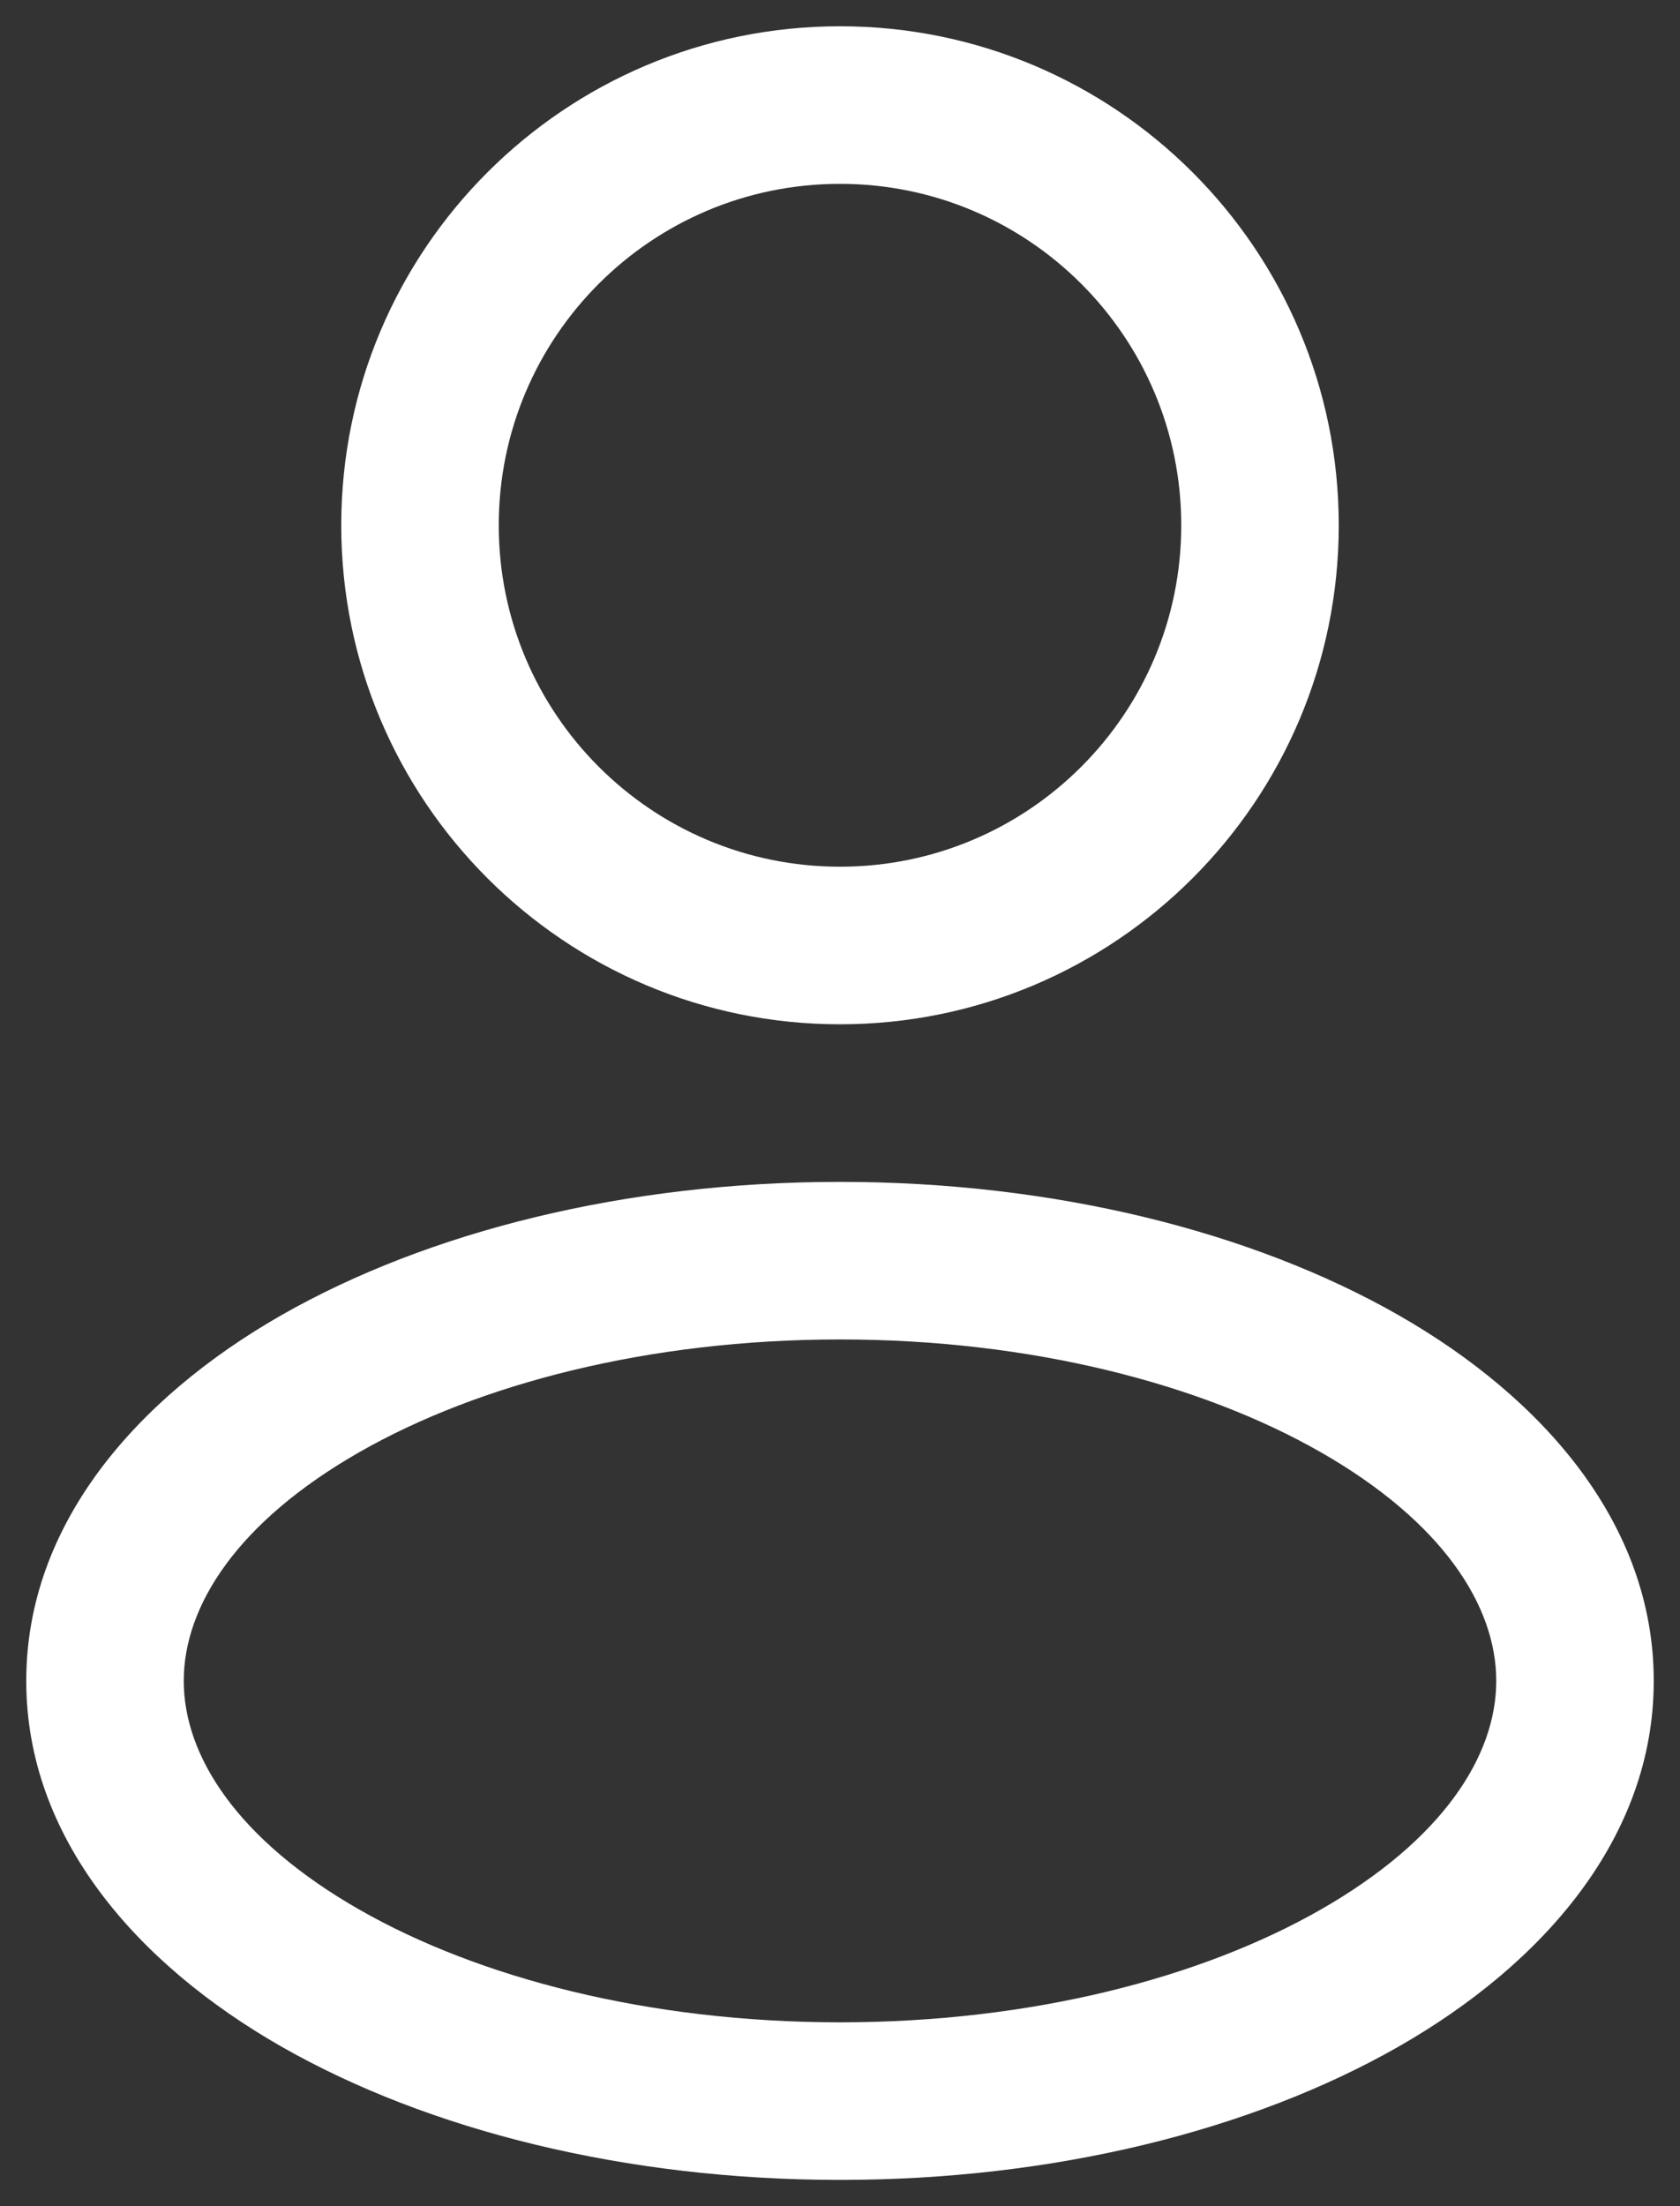
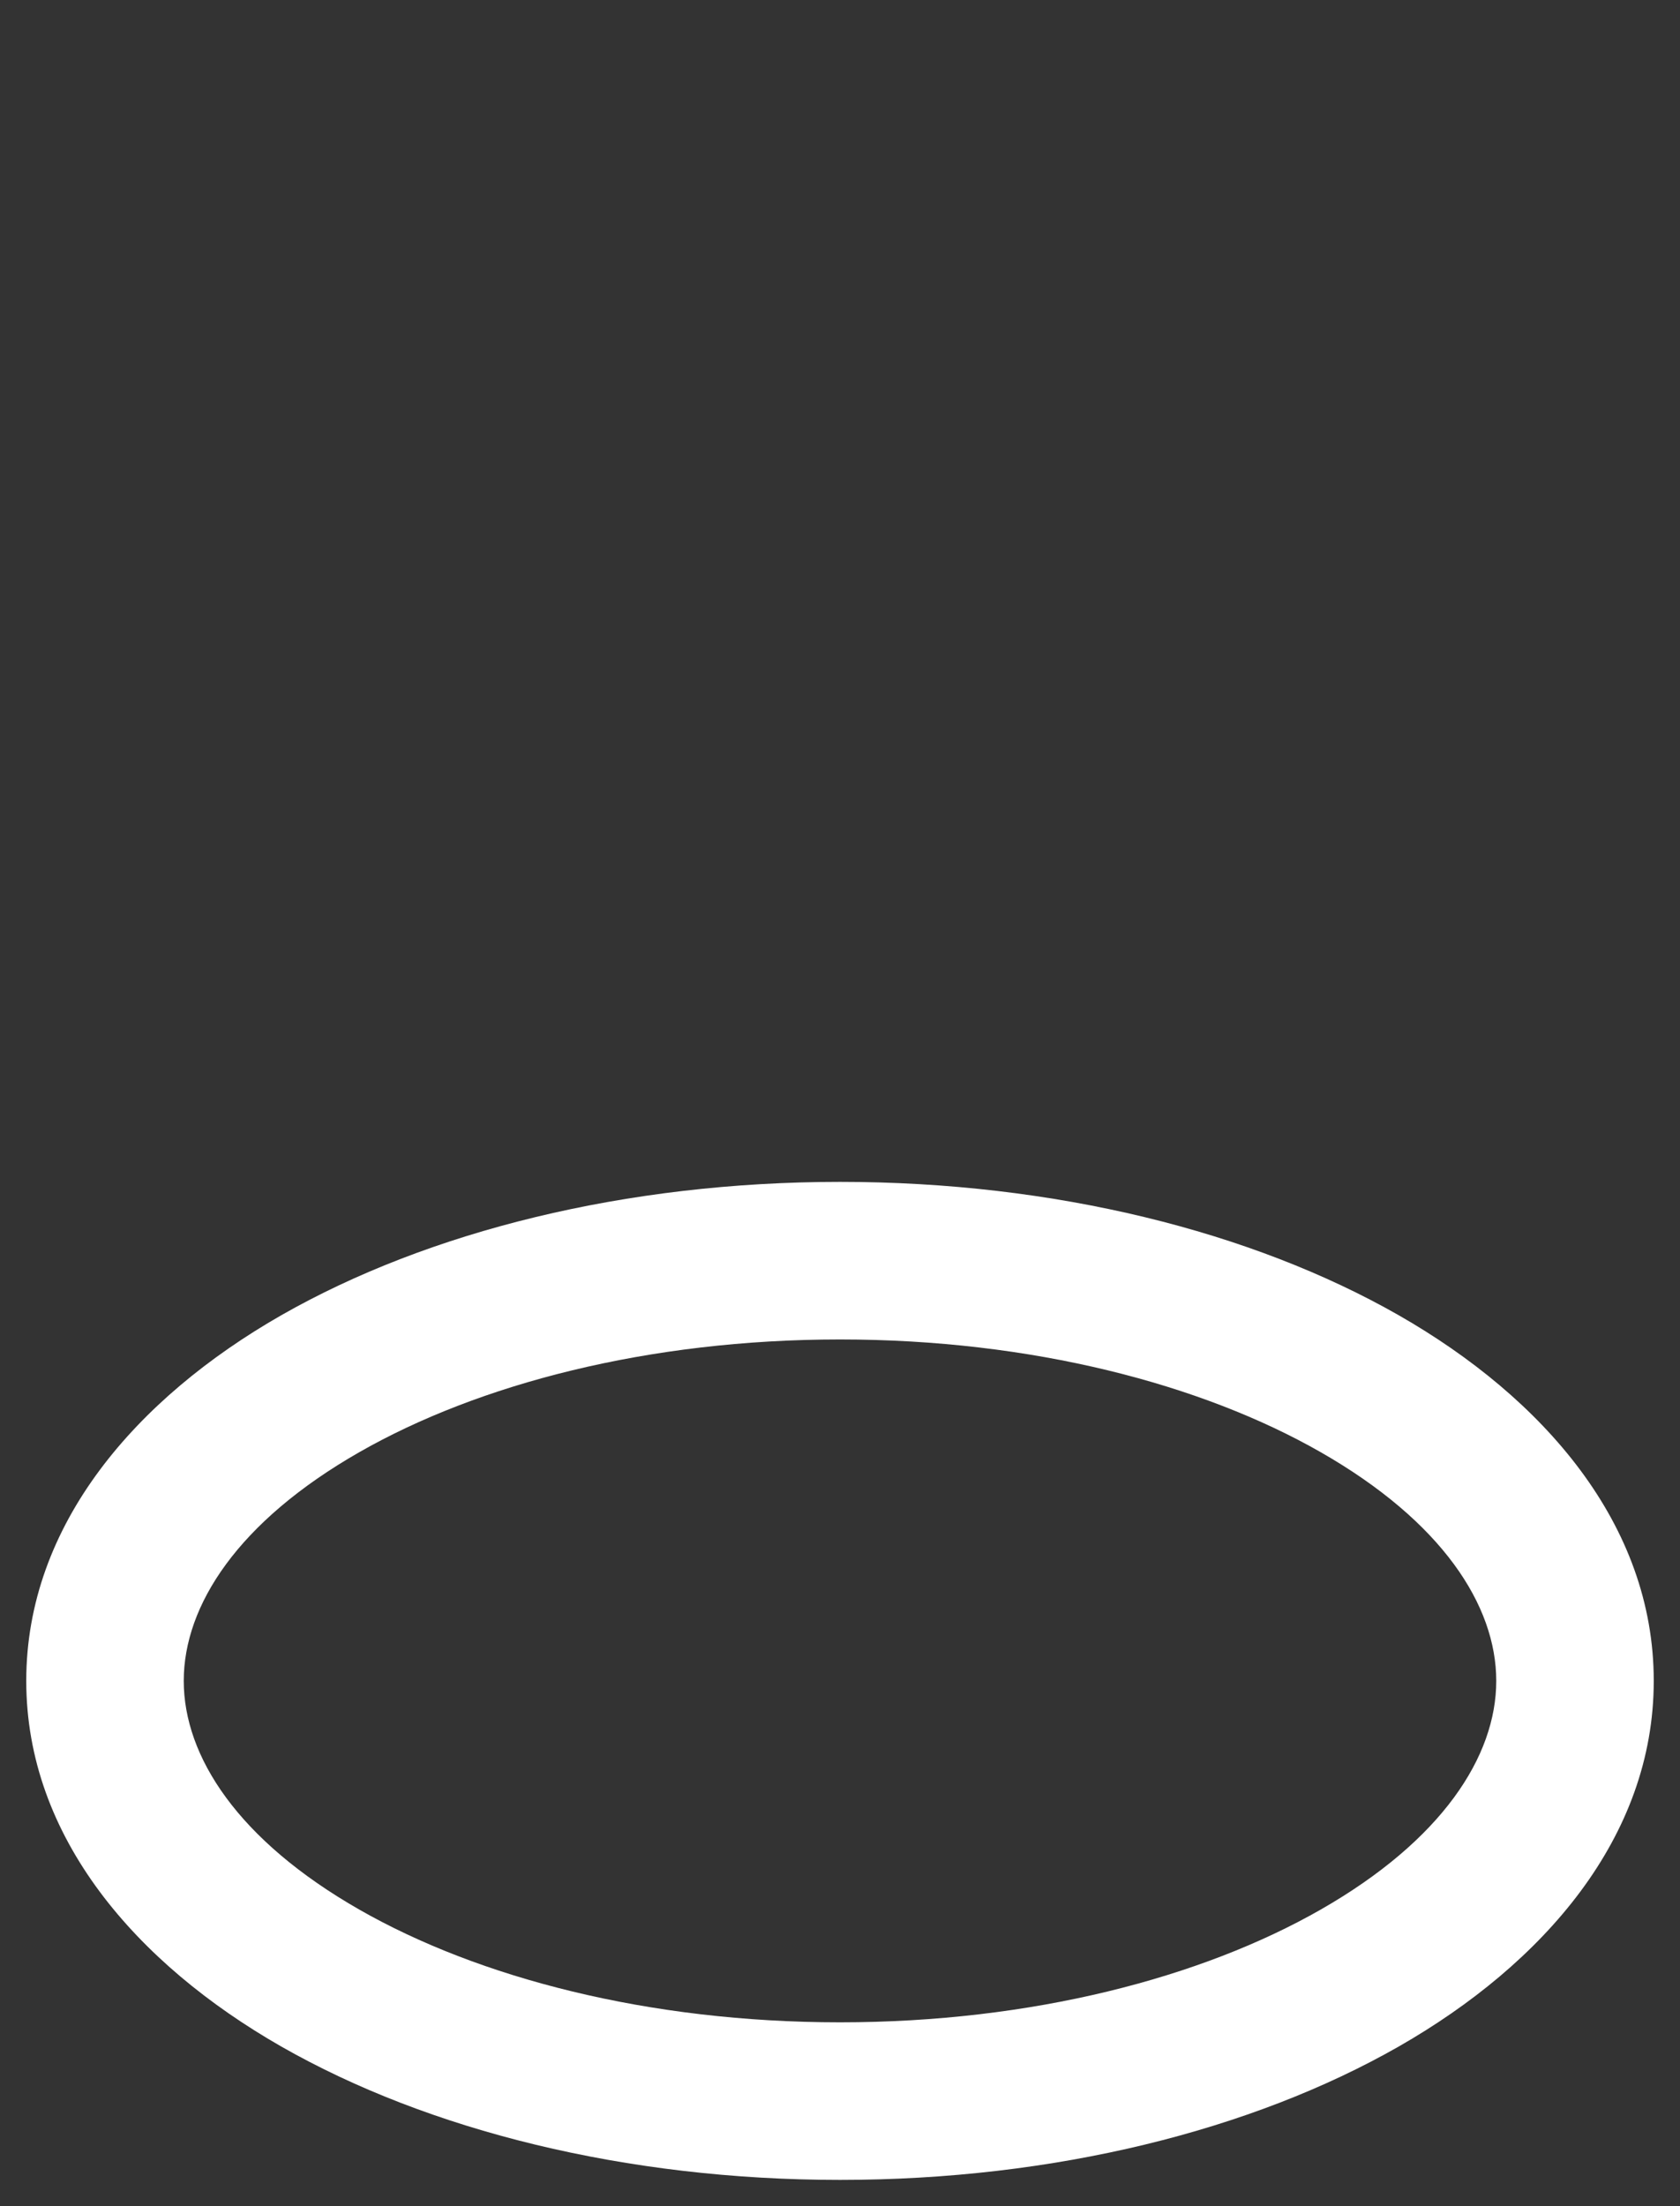
<svg xmlns="http://www.w3.org/2000/svg" width="16" height="21" viewBox="0 0 16 21" fill="none">
  <rect x="0" y="0" width="16" height="21" fill="#333333" stroke="none" />
-   <path fill-rule="evenodd" clip-rule="evenodd" d="M8 0.25C5.377 0.25 3.25 2.377 3.25 5C3.25 7.623 5.377 9.75 8 9.75C10.623 9.75 12.75 7.623 12.75 5C12.75 2.377 10.623 0.25 8 0.25ZM4.75 5C4.75 3.205 6.205 1.75 8 1.75C9.795 1.75 11.25 3.205 11.25 5C11.25 6.795 9.795 8.25 8 8.25C6.205 8.25 4.75 6.795 4.75 5Z" fill="white" />
  <path fill-rule="evenodd" clip-rule="evenodd" d="M8 11.25C5.961 11.25 4.078 11.721 2.678 12.52C1.3 13.308 0.25 14.51 0.25 16C0.25 17.49 1.3 18.692 2.678 19.48C4.078 20.279 5.961 20.75 8 20.75C10.039 20.75 11.922 20.279 13.322 19.48C14.7 18.692 15.75 17.49 15.75 16C15.75 14.51 14.7 13.308 13.322 12.52C11.922 11.721 10.039 11.25 8 11.25ZM1.75 16C1.75 15.281 2.267 14.483 3.422 13.823C4.556 13.175 6.173 12.75 8 12.75C9.827 12.75 11.444 13.175 12.578 13.823C13.733 14.483 14.25 15.281 14.25 16C14.25 16.719 13.733 17.517 12.578 18.177C11.444 18.825 9.827 19.25 8 19.25C6.173 19.25 4.556 18.825 3.422 18.177C2.267 17.517 1.75 16.719 1.75 16Z" fill="white" />
</svg>